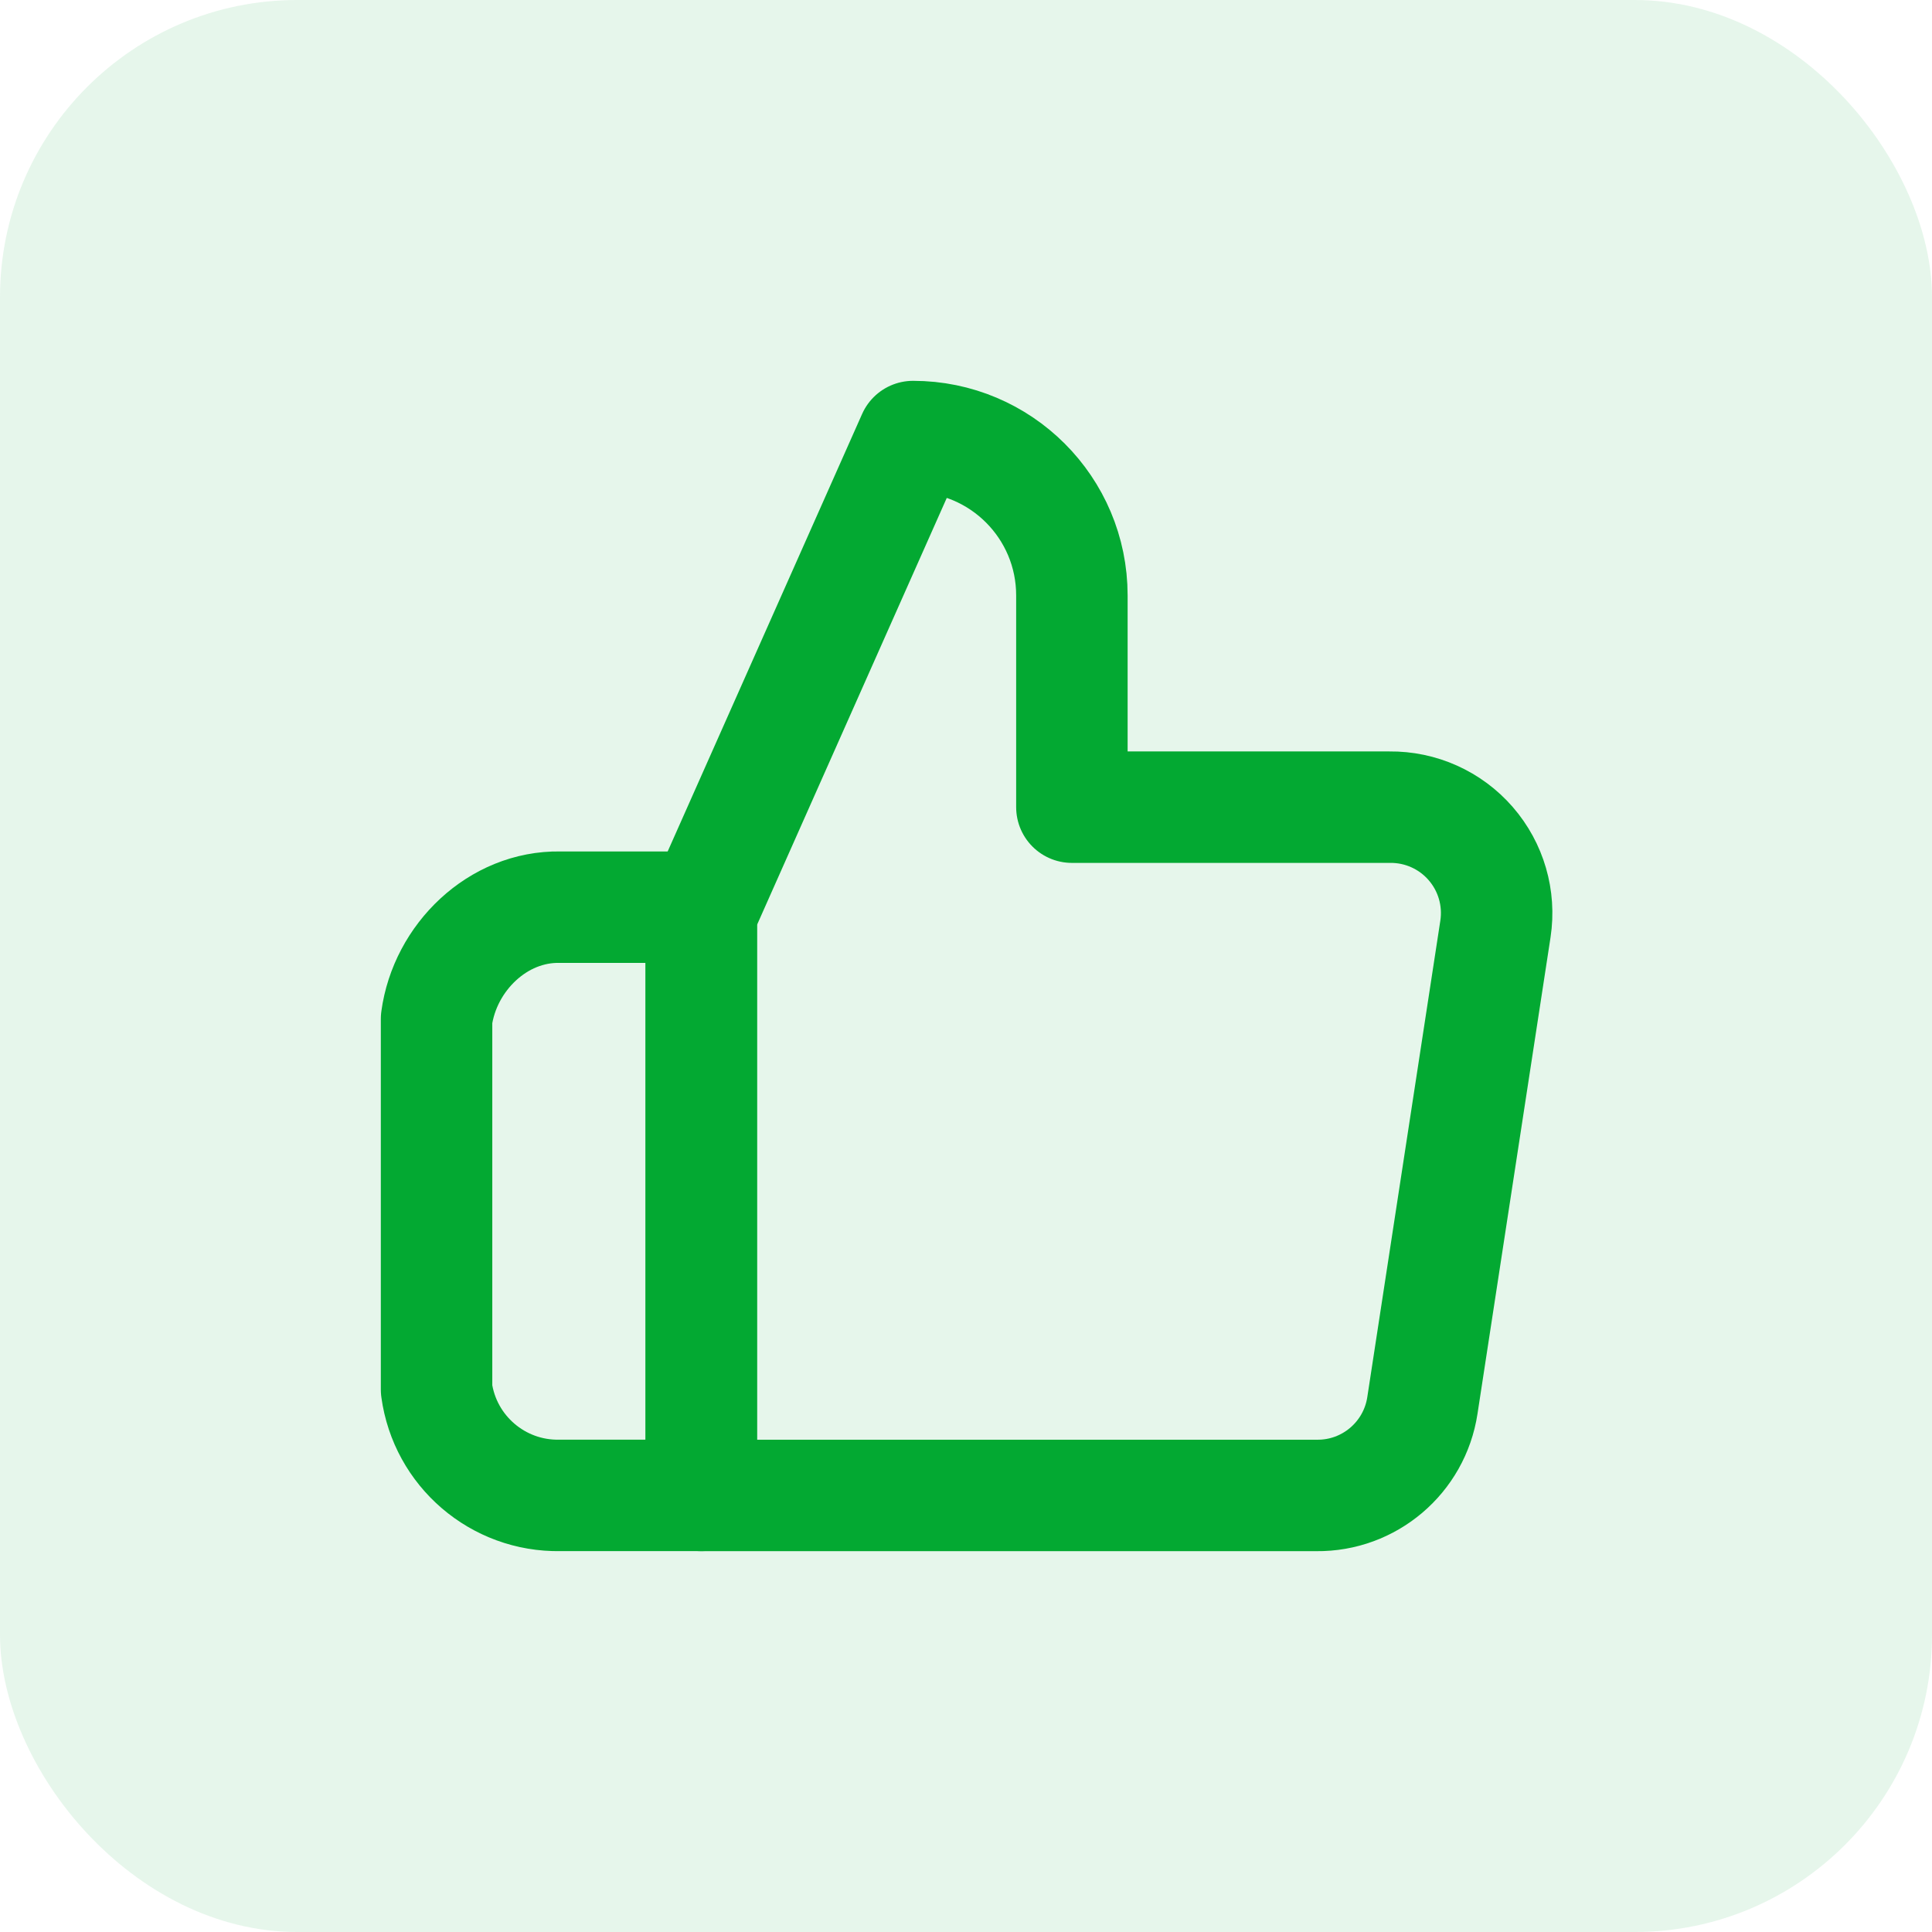
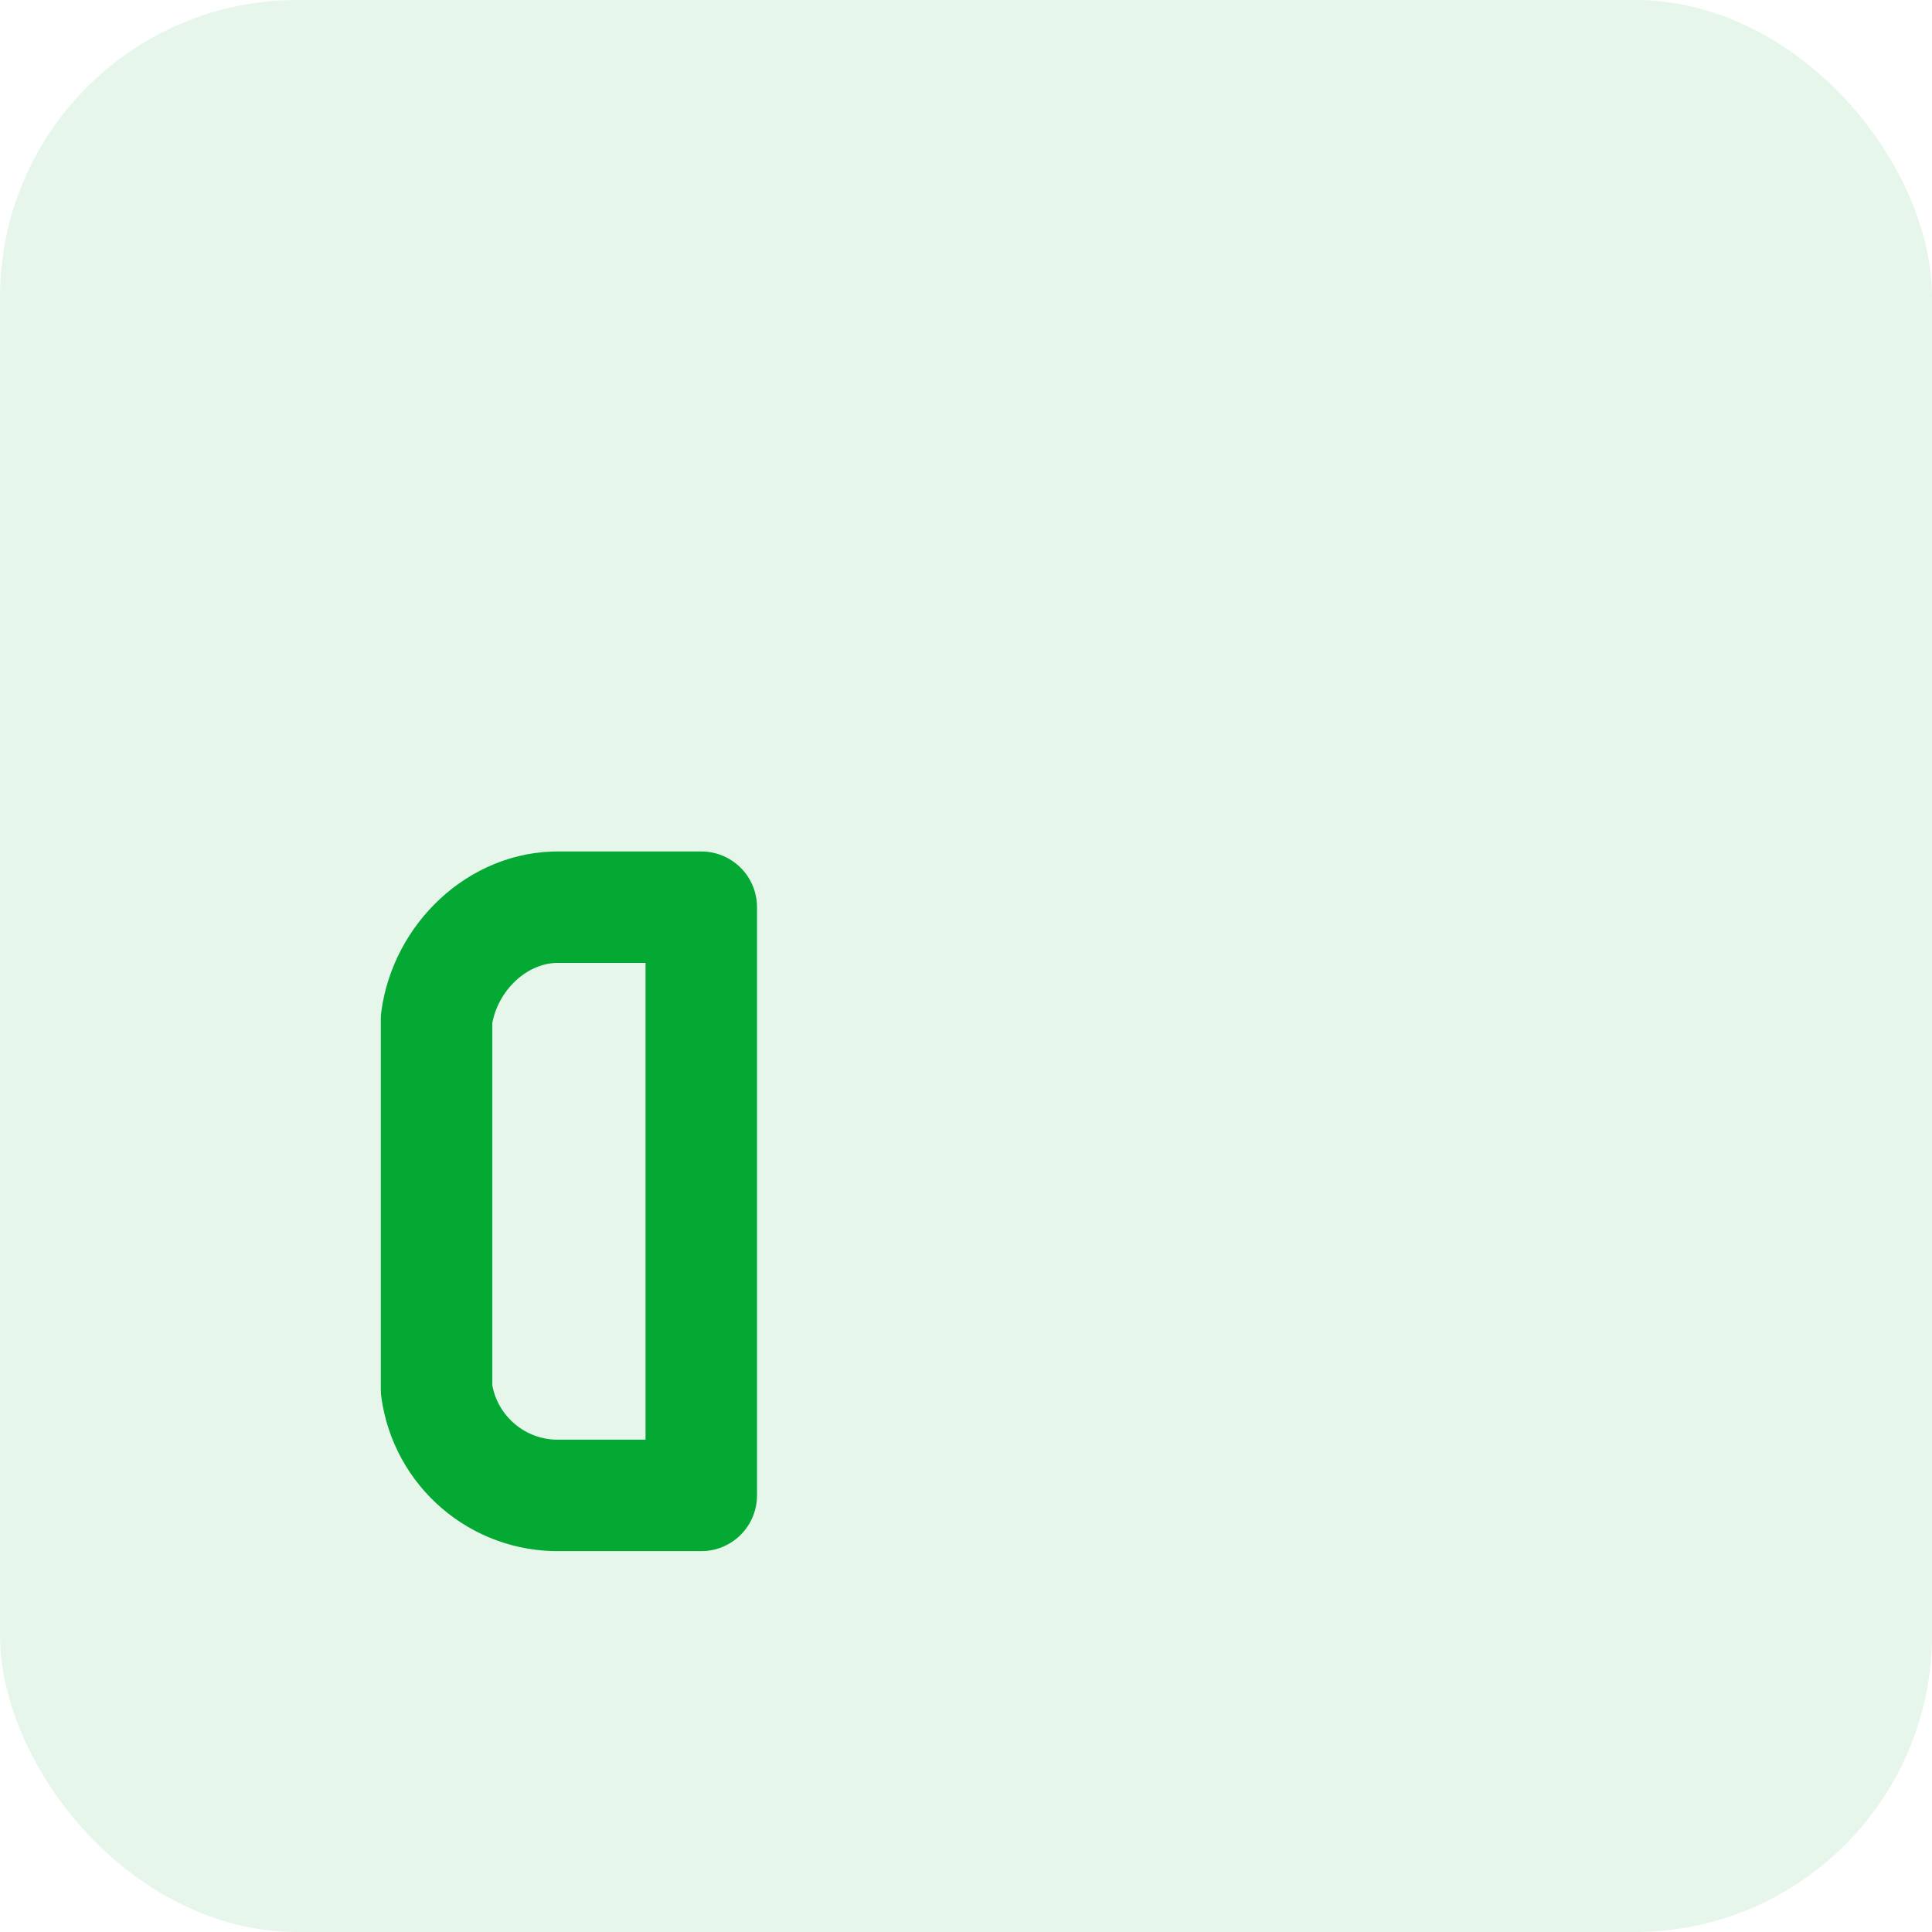
<svg xmlns="http://www.w3.org/2000/svg" width="52" height="52" viewBox="0 0 52 52" fill="none">
  <rect width="52" height="52" rx="8" fill="#03A932" fill-opacity="0.1" />
-   <path d="M28.85 21.725V16.025C28.85 13.664 26.936 11.75 24.575 11.75L18.875 24.575V40.25H35.434C36.855 40.266 38.071 39.232 38.284 37.827L40.25 25.002C40.376 24.175 40.132 23.335 39.583 22.704C39.035 22.073 38.236 21.715 37.4 21.725H28.85Z" stroke="#03A932" stroke-width="3" stroke-linejoin="round" />
  <path d="M18.875 24.417H15.07C13.401 24.387 11.974 25.77 11.75 27.424V37.4C11.974 39.054 13.401 40.279 15.07 40.249H18.875V24.417Z" stroke="#03A932" stroke-width="3" stroke-linejoin="round" />
</svg>